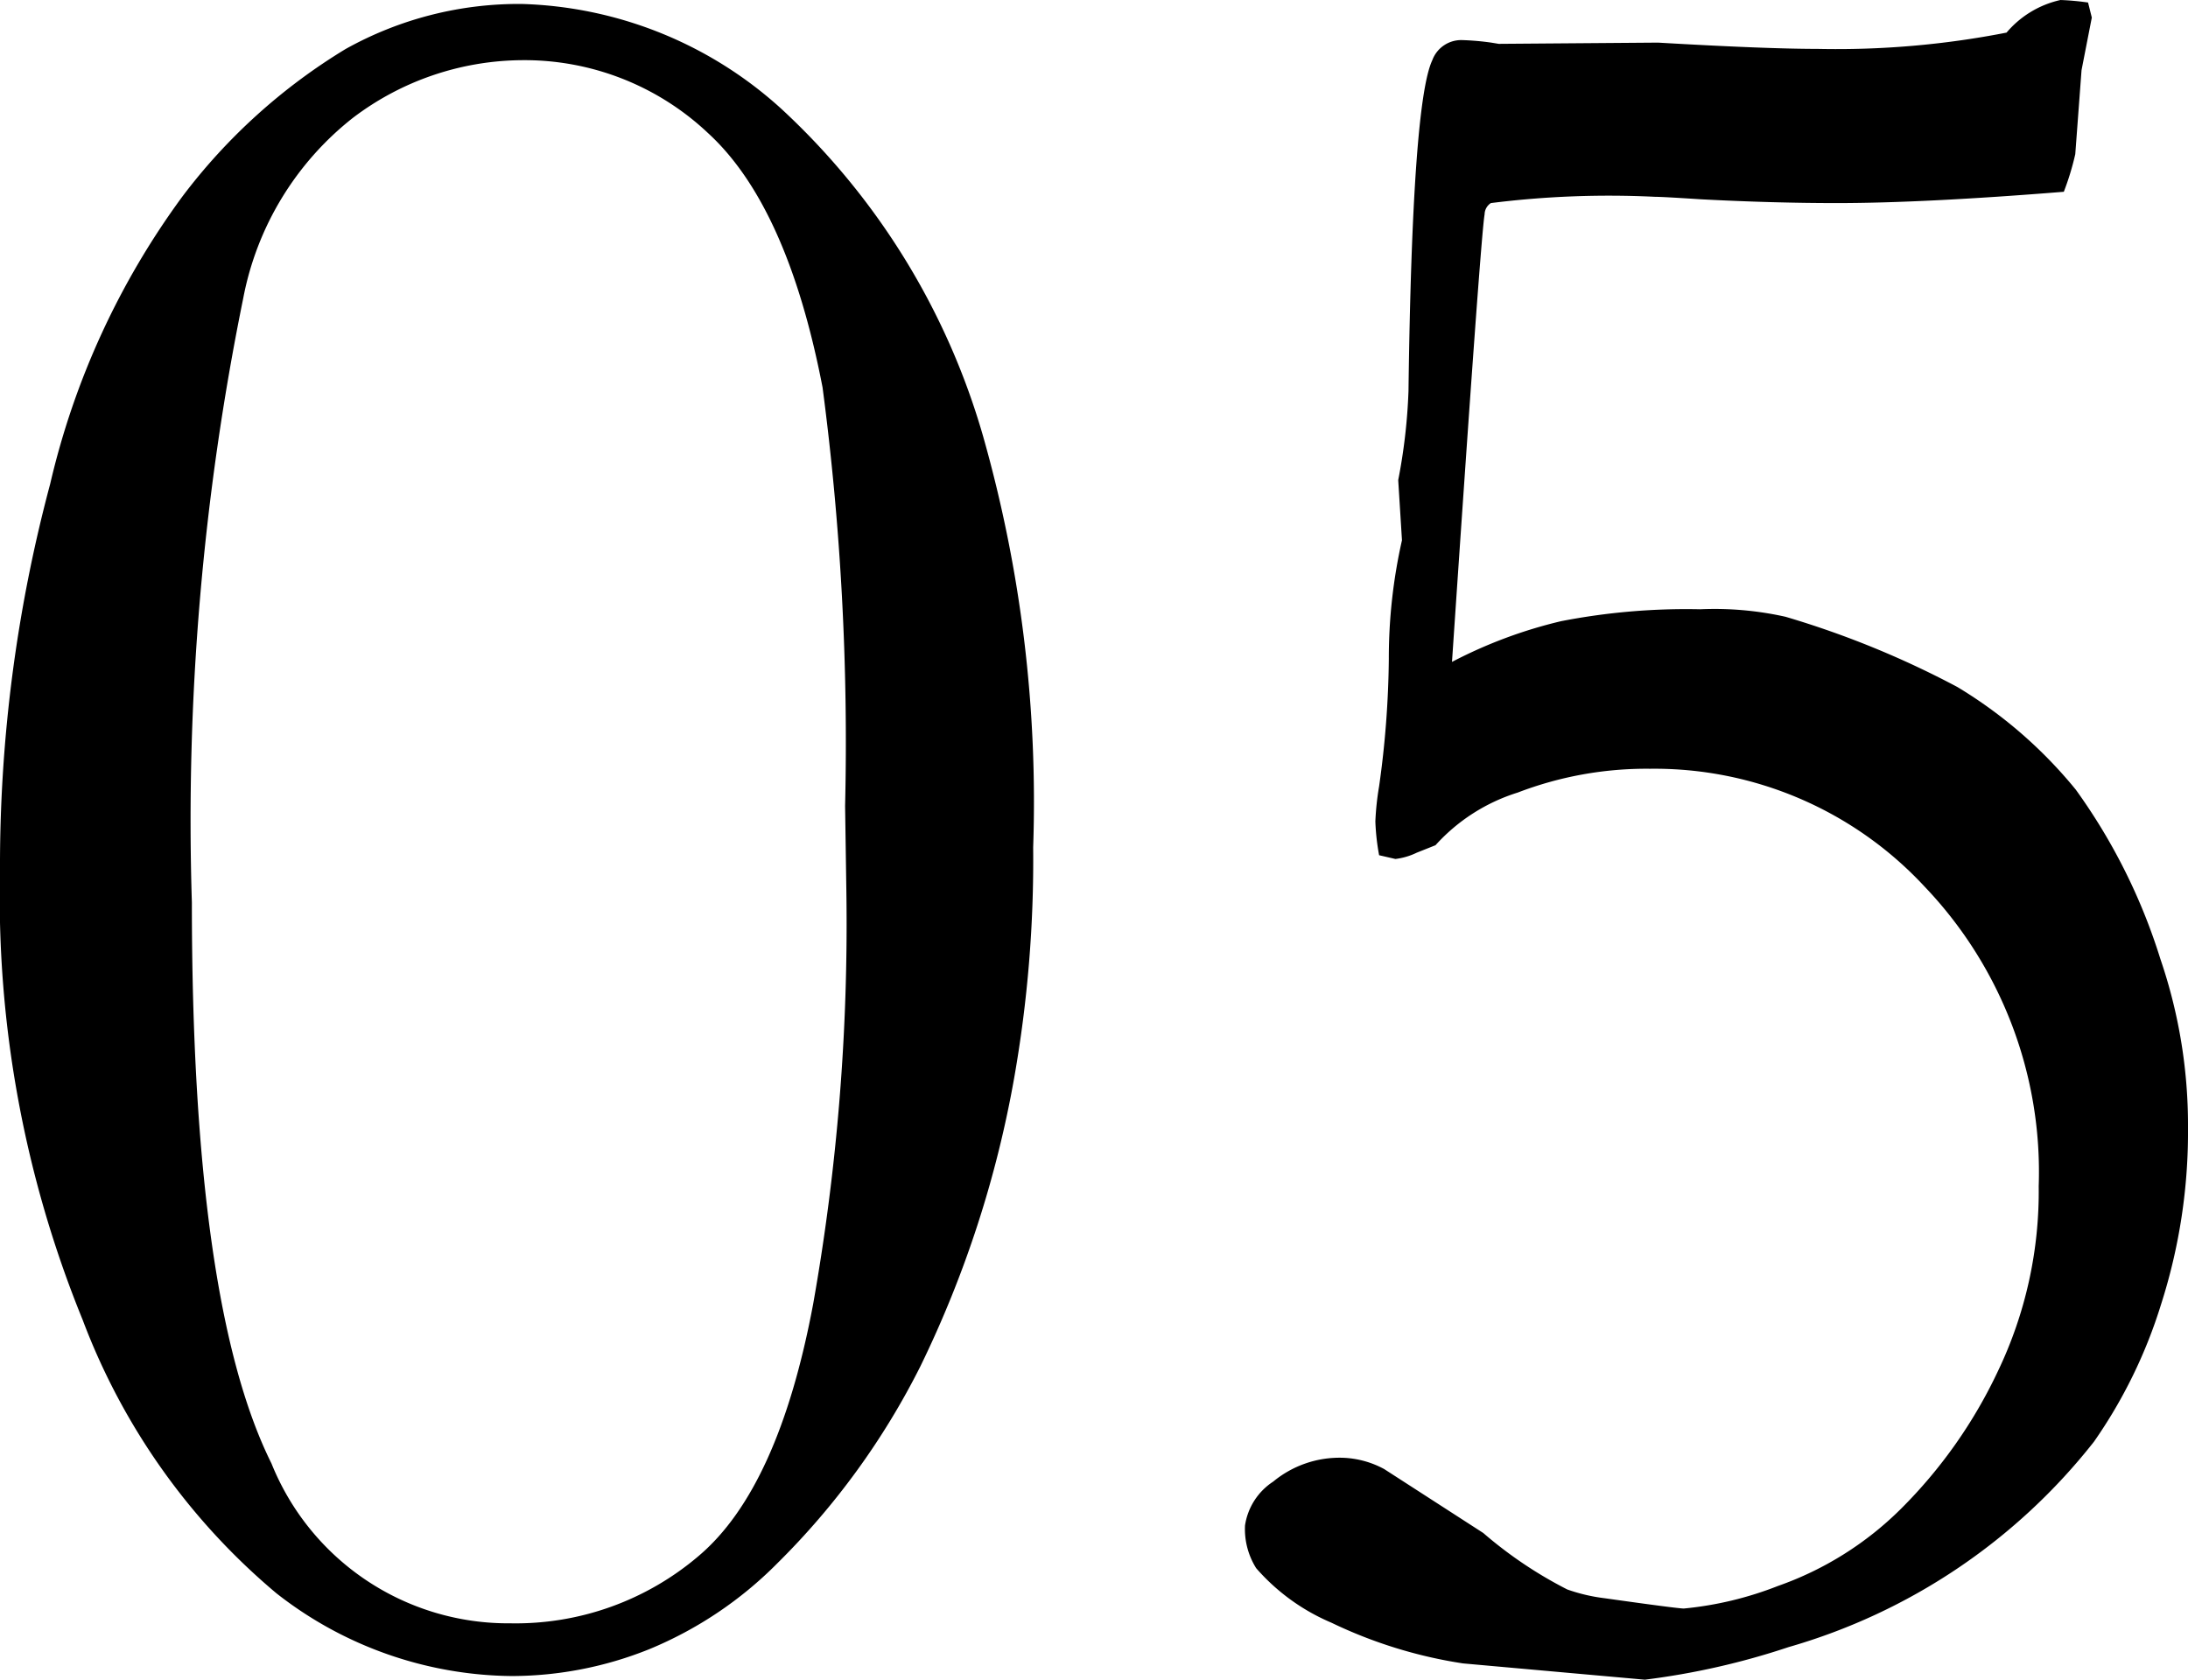
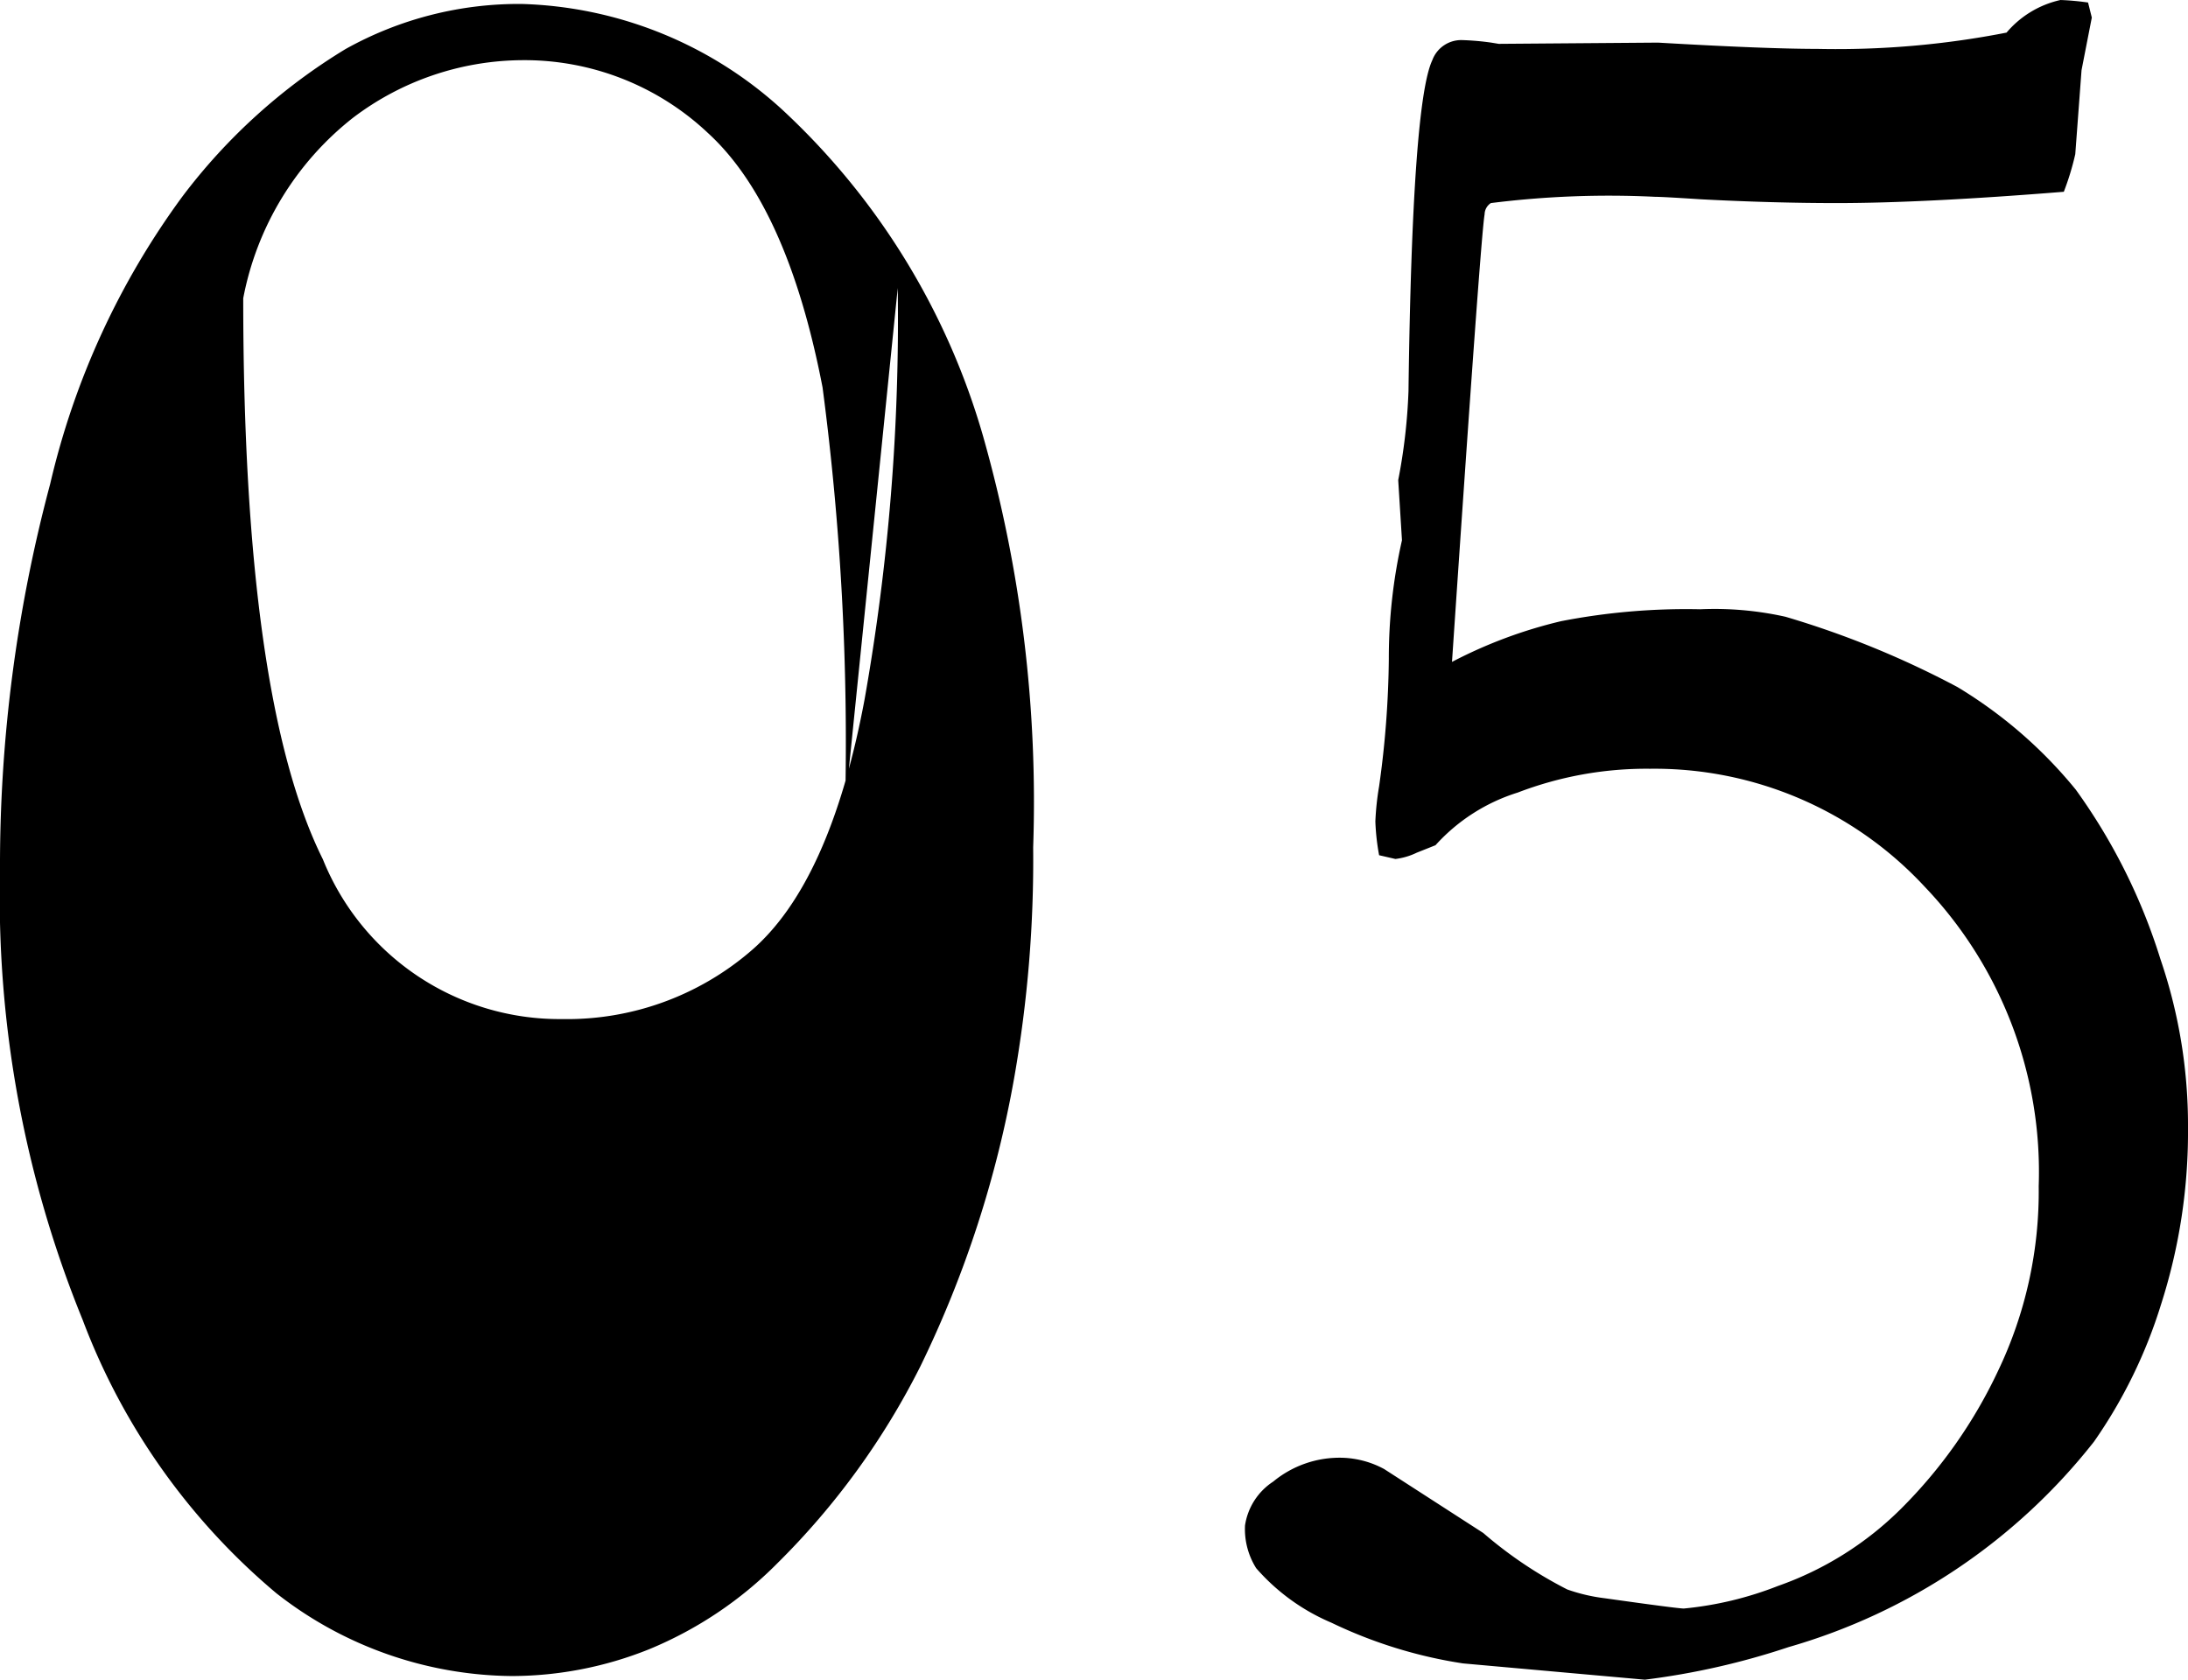
<svg xmlns="http://www.w3.org/2000/svg" width="42.603" height="32.715" viewBox="0 0 42.603 32.715">
-   <path id="パス_504" data-name="パス 504" d="M21.875,27.595a24.421,24.421,0,0,1-.366,4.468,21.245,21.245,0,0,1-1.831,5.64,14.621,14.621,0,0,1-2.783,3.833,7.582,7.582,0,0,1-2.49,1.672,7.2,7.2,0,0,1-2.686.525,7.531,7.531,0,0,1-4.578-1.611A12.867,12.867,0,0,1,3.369,36.8a21.817,21.817,0,0,1-1.611-8.74,28.79,28.79,0,0,1,.977-7.544,15.3,15.3,0,0,1,2.576-5.6,11.342,11.342,0,0,1,3.174-2.869,6.921,6.921,0,0,1,3.43-.879,7.84,7.84,0,0,1,5.066,2.051A13.907,13.907,0,0,1,20.9,19.587,26.069,26.069,0,0,1,21.875,27.595Zm-3.662-.806a52.8,52.8,0,0,0-.439-8.154q-.684-3.54-2.234-4.956a5.205,5.205,0,0,0-3.625-1.416A5.5,5.5,0,0,0,8.63,13.386,5.863,5.863,0,0,0,6.494,16.9a50.922,50.922,0,0,0-1,11.768q0,7.812,1.55,10.925a4.966,4.966,0,0,0,4.651,3.113,5.489,5.489,0,0,0,3.674-1.318q1.55-1.318,2.222-4.9a42.4,42.4,0,0,0,.647-8.02Zm23.73-11.963q-2.734.22-4.419.22-1.245,0-2.637-.073-.757-.049-.9-.049a18.417,18.417,0,0,0-3.2.122.267.267,0,0,0-.122.22q-.073.391-.635,8.716a9.1,9.1,0,0,1,2.124-.793,12.735,12.735,0,0,1,2.71-.232,6.328,6.328,0,0,1,1.66.146,17.934,17.934,0,0,1,3.345,1.367,8.882,8.882,0,0,1,2.307,2,11.427,11.427,0,0,1,1.648,3.3,9.993,9.993,0,0,1,.537,3.271,11.014,11.014,0,0,1-.525,3.455,9.63,9.63,0,0,1-1.306,2.673,11.658,11.658,0,0,1-5.945,4,14.465,14.465,0,0,1-2.8.635l-3.54-.317a9.035,9.035,0,0,1-2.563-.793,4.024,4.024,0,0,1-1.465-1.062A1.43,1.43,0,0,1,26,40.8a1.239,1.239,0,0,1,.549-.854,2.028,2.028,0,0,1,1.355-.464,1.823,1.823,0,0,1,.806.22l1.929,1.245a8.169,8.169,0,0,0,1.636,1.1,3.42,3.42,0,0,0,.732.171q1.416.2,1.538.2a6.756,6.756,0,0,0,1.831-.439,6.4,6.4,0,0,0,2.393-1.5,9.474,9.474,0,0,0,1.892-2.686,8.091,8.091,0,0,0,.793-3.6,8.045,8.045,0,0,0-2.222-5.835,7.174,7.174,0,0,0-5.347-2.295,7,7,0,0,0-2.576.464,3.6,3.6,0,0,0-1.6,1.025l-.366.146a1.3,1.3,0,0,1-.415.122l-.317-.073a4.406,4.406,0,0,1-.073-.659,5.416,5.416,0,0,1,.073-.684A18.777,18.777,0,0,0,28.8,23.92a10.417,10.417,0,0,1,.256-2.307l-.073-1.172a11.086,11.086,0,0,0,.2-1.733q.073-5.615.464-6.445a.6.6,0,0,1,.586-.391,5.159,5.159,0,0,1,.562.049l.146.024,3.1-.024q2.1.122,3.1.122a17.2,17.2,0,0,0,3.687-.317,1.92,1.92,0,0,1,1.05-.635,5.2,5.2,0,0,1,.537.049l.073.293-.2,1.025-.122,1.636A5.255,5.255,0,0,1,41.943,14.826Z" transform="translate(-1.758 -11.091)" />
+   <path id="パス_504" data-name="パス 504" d="M21.875,27.595a24.421,24.421,0,0,1-.366,4.468,21.245,21.245,0,0,1-1.831,5.64,14.621,14.621,0,0,1-2.783,3.833,7.582,7.582,0,0,1-2.49,1.672,7.2,7.2,0,0,1-2.686.525,7.531,7.531,0,0,1-4.578-1.611A12.867,12.867,0,0,1,3.369,36.8a21.817,21.817,0,0,1-1.611-8.74,28.79,28.79,0,0,1,.977-7.544,15.3,15.3,0,0,1,2.576-5.6,11.342,11.342,0,0,1,3.174-2.869,6.921,6.921,0,0,1,3.43-.879,7.84,7.84,0,0,1,5.066,2.051A13.907,13.907,0,0,1,20.9,19.587,26.069,26.069,0,0,1,21.875,27.595Zm-3.662-.806a52.8,52.8,0,0,0-.439-8.154q-.684-3.54-2.234-4.956a5.205,5.205,0,0,0-3.625-1.416A5.5,5.5,0,0,0,8.63,13.386,5.863,5.863,0,0,0,6.494,16.9q0,7.812,1.55,10.925a4.966,4.966,0,0,0,4.651,3.113,5.489,5.489,0,0,0,3.674-1.318q1.55-1.318,2.222-4.9a42.4,42.4,0,0,0,.647-8.02Zm23.73-11.963q-2.734.22-4.419.22-1.245,0-2.637-.073-.757-.049-.9-.049a18.417,18.417,0,0,0-3.2.122.267.267,0,0,0-.122.22q-.073.391-.635,8.716a9.1,9.1,0,0,1,2.124-.793,12.735,12.735,0,0,1,2.71-.232,6.328,6.328,0,0,1,1.66.146,17.934,17.934,0,0,1,3.345,1.367,8.882,8.882,0,0,1,2.307,2,11.427,11.427,0,0,1,1.648,3.3,9.993,9.993,0,0,1,.537,3.271,11.014,11.014,0,0,1-.525,3.455,9.63,9.63,0,0,1-1.306,2.673,11.658,11.658,0,0,1-5.945,4,14.465,14.465,0,0,1-2.8.635l-3.54-.317a9.035,9.035,0,0,1-2.563-.793,4.024,4.024,0,0,1-1.465-1.062A1.43,1.43,0,0,1,26,40.8a1.239,1.239,0,0,1,.549-.854,2.028,2.028,0,0,1,1.355-.464,1.823,1.823,0,0,1,.806.22l1.929,1.245a8.169,8.169,0,0,0,1.636,1.1,3.42,3.42,0,0,0,.732.171q1.416.2,1.538.2a6.756,6.756,0,0,0,1.831-.439,6.4,6.4,0,0,0,2.393-1.5,9.474,9.474,0,0,0,1.892-2.686,8.091,8.091,0,0,0,.793-3.6,8.045,8.045,0,0,0-2.222-5.835,7.174,7.174,0,0,0-5.347-2.295,7,7,0,0,0-2.576.464,3.6,3.6,0,0,0-1.6,1.025l-.366.146a1.3,1.3,0,0,1-.415.122l-.317-.073a4.406,4.406,0,0,1-.073-.659,5.416,5.416,0,0,1,.073-.684A18.777,18.777,0,0,0,28.8,23.92a10.417,10.417,0,0,1,.256-2.307l-.073-1.172a11.086,11.086,0,0,0,.2-1.733q.073-5.615.464-6.445a.6.6,0,0,1,.586-.391,5.159,5.159,0,0,1,.562.049l.146.024,3.1-.024q2.1.122,3.1.122a17.2,17.2,0,0,0,3.687-.317,1.92,1.92,0,0,1,1.05-.635,5.2,5.2,0,0,1,.537.049l.073.293-.2,1.025-.122,1.636A5.255,5.255,0,0,1,41.943,14.826Z" transform="translate(-1.758 -11.091)" />
</svg>